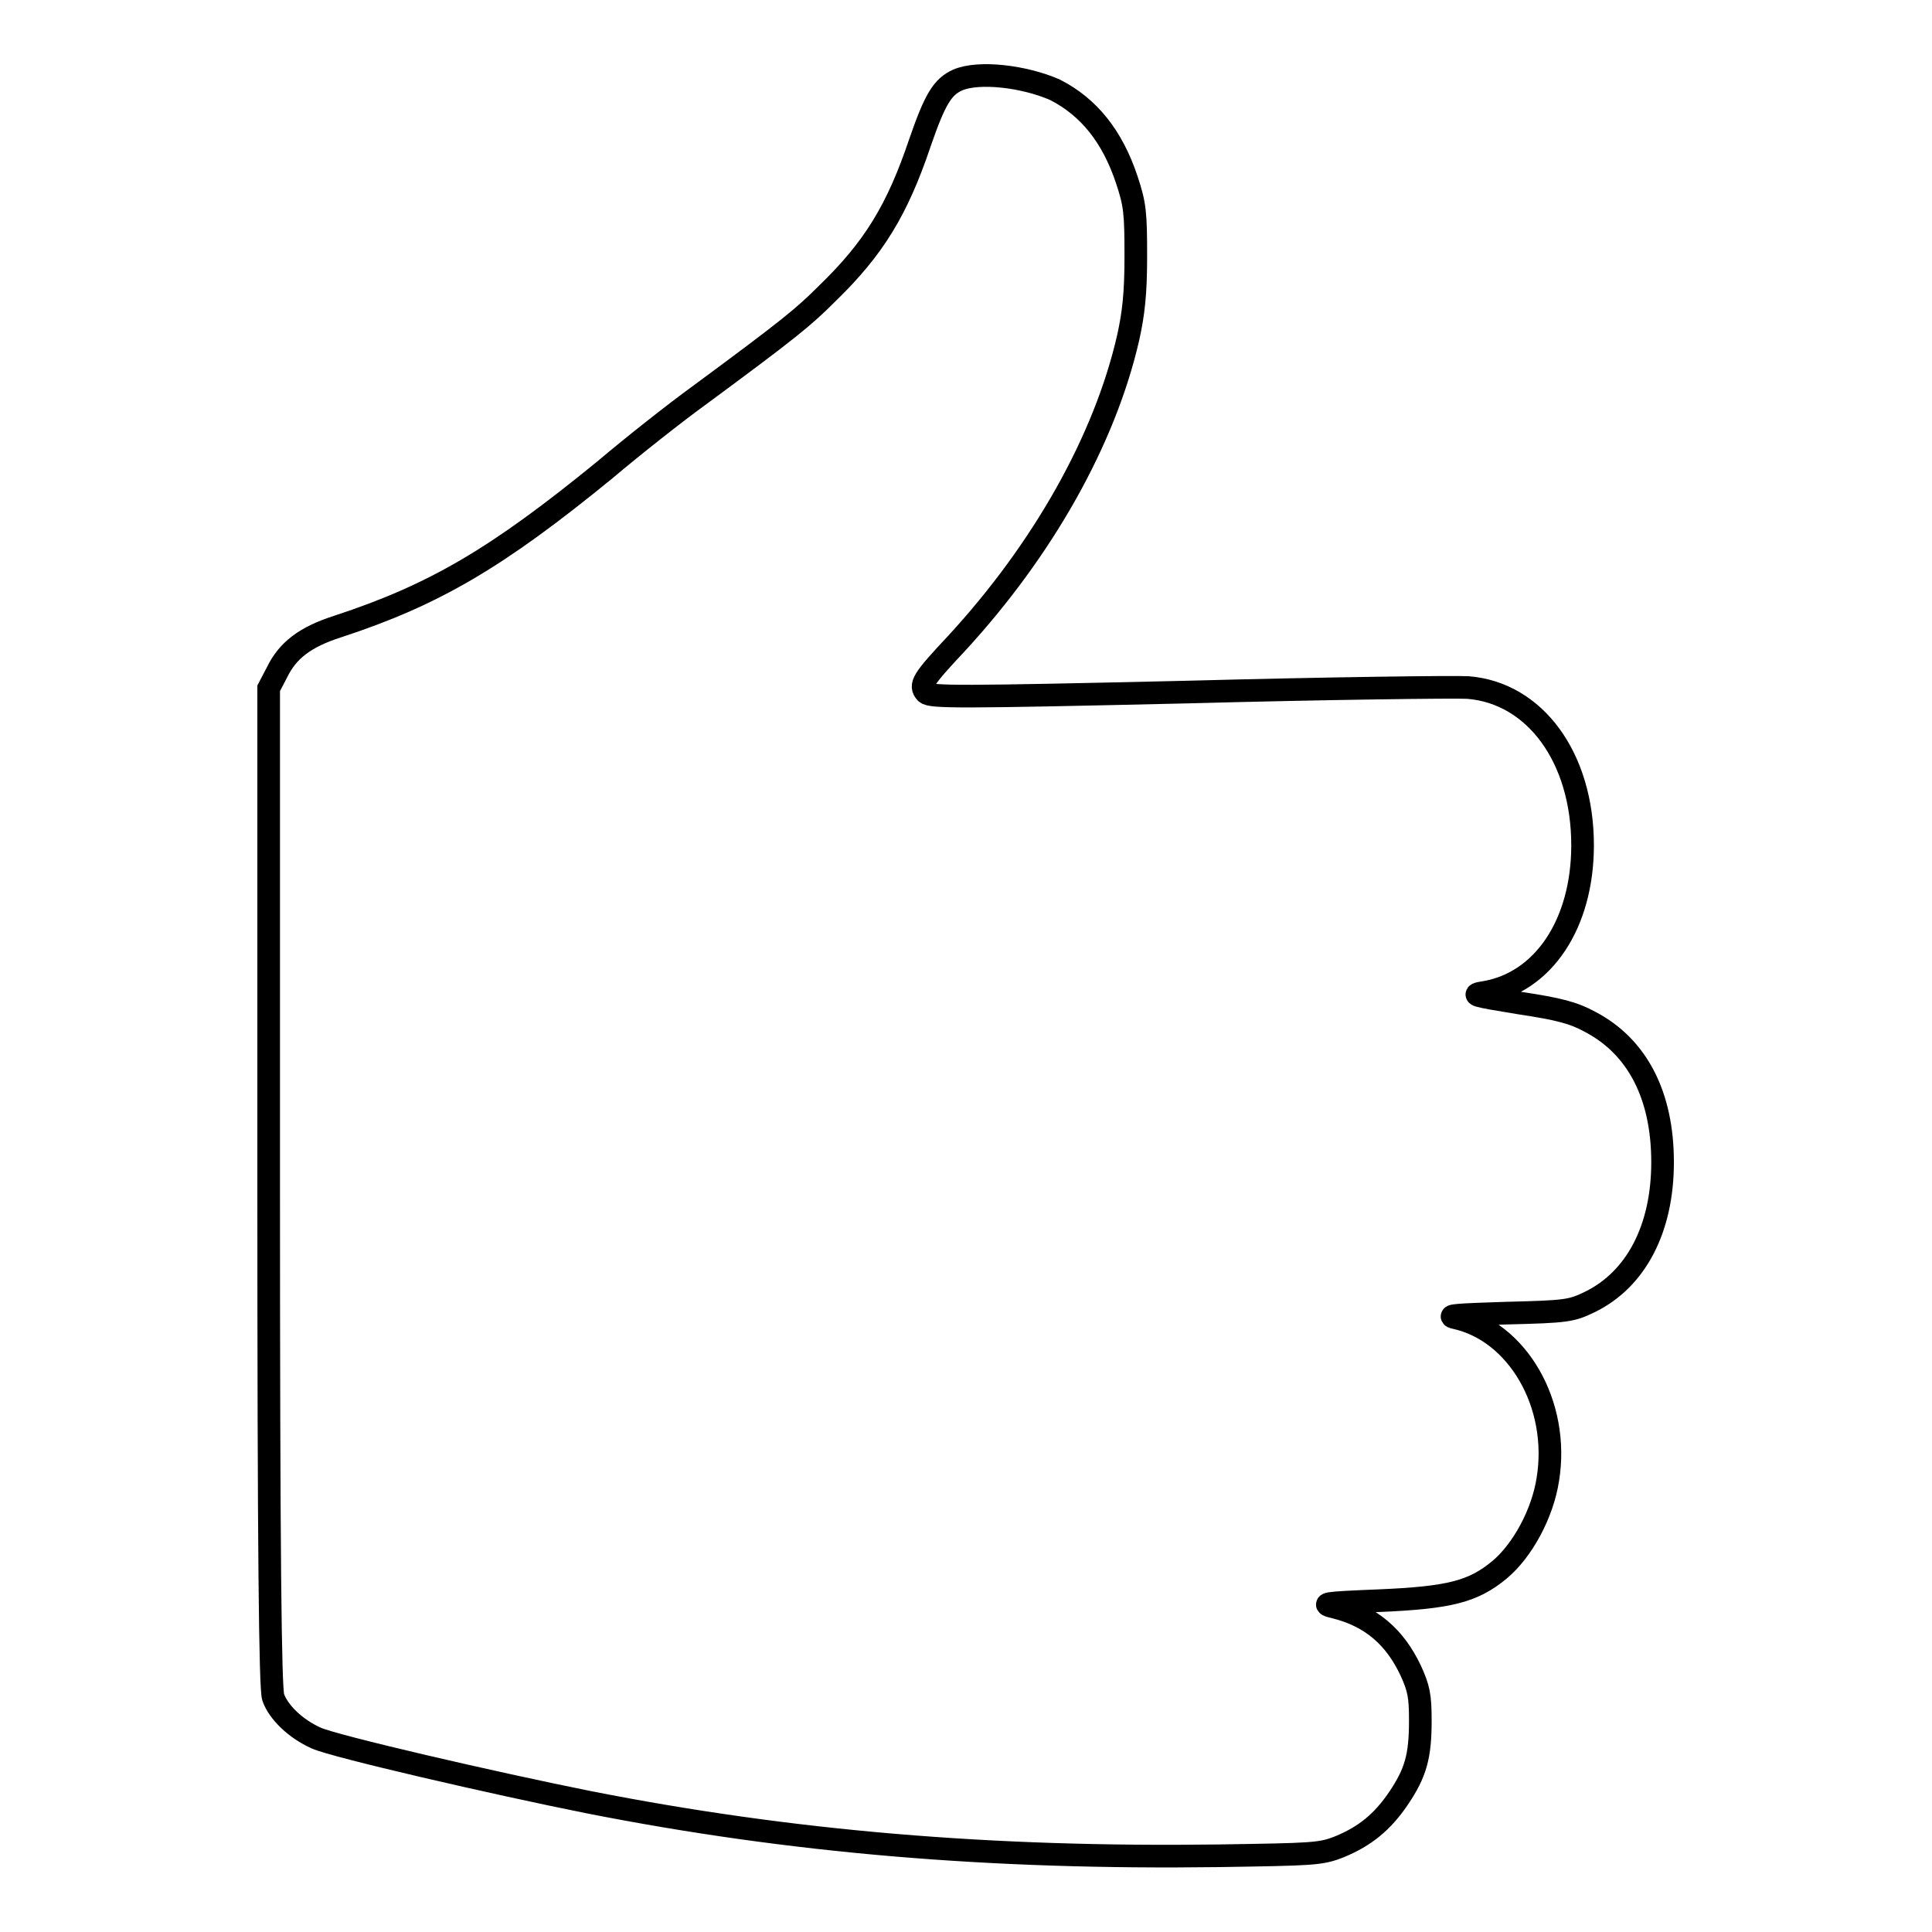
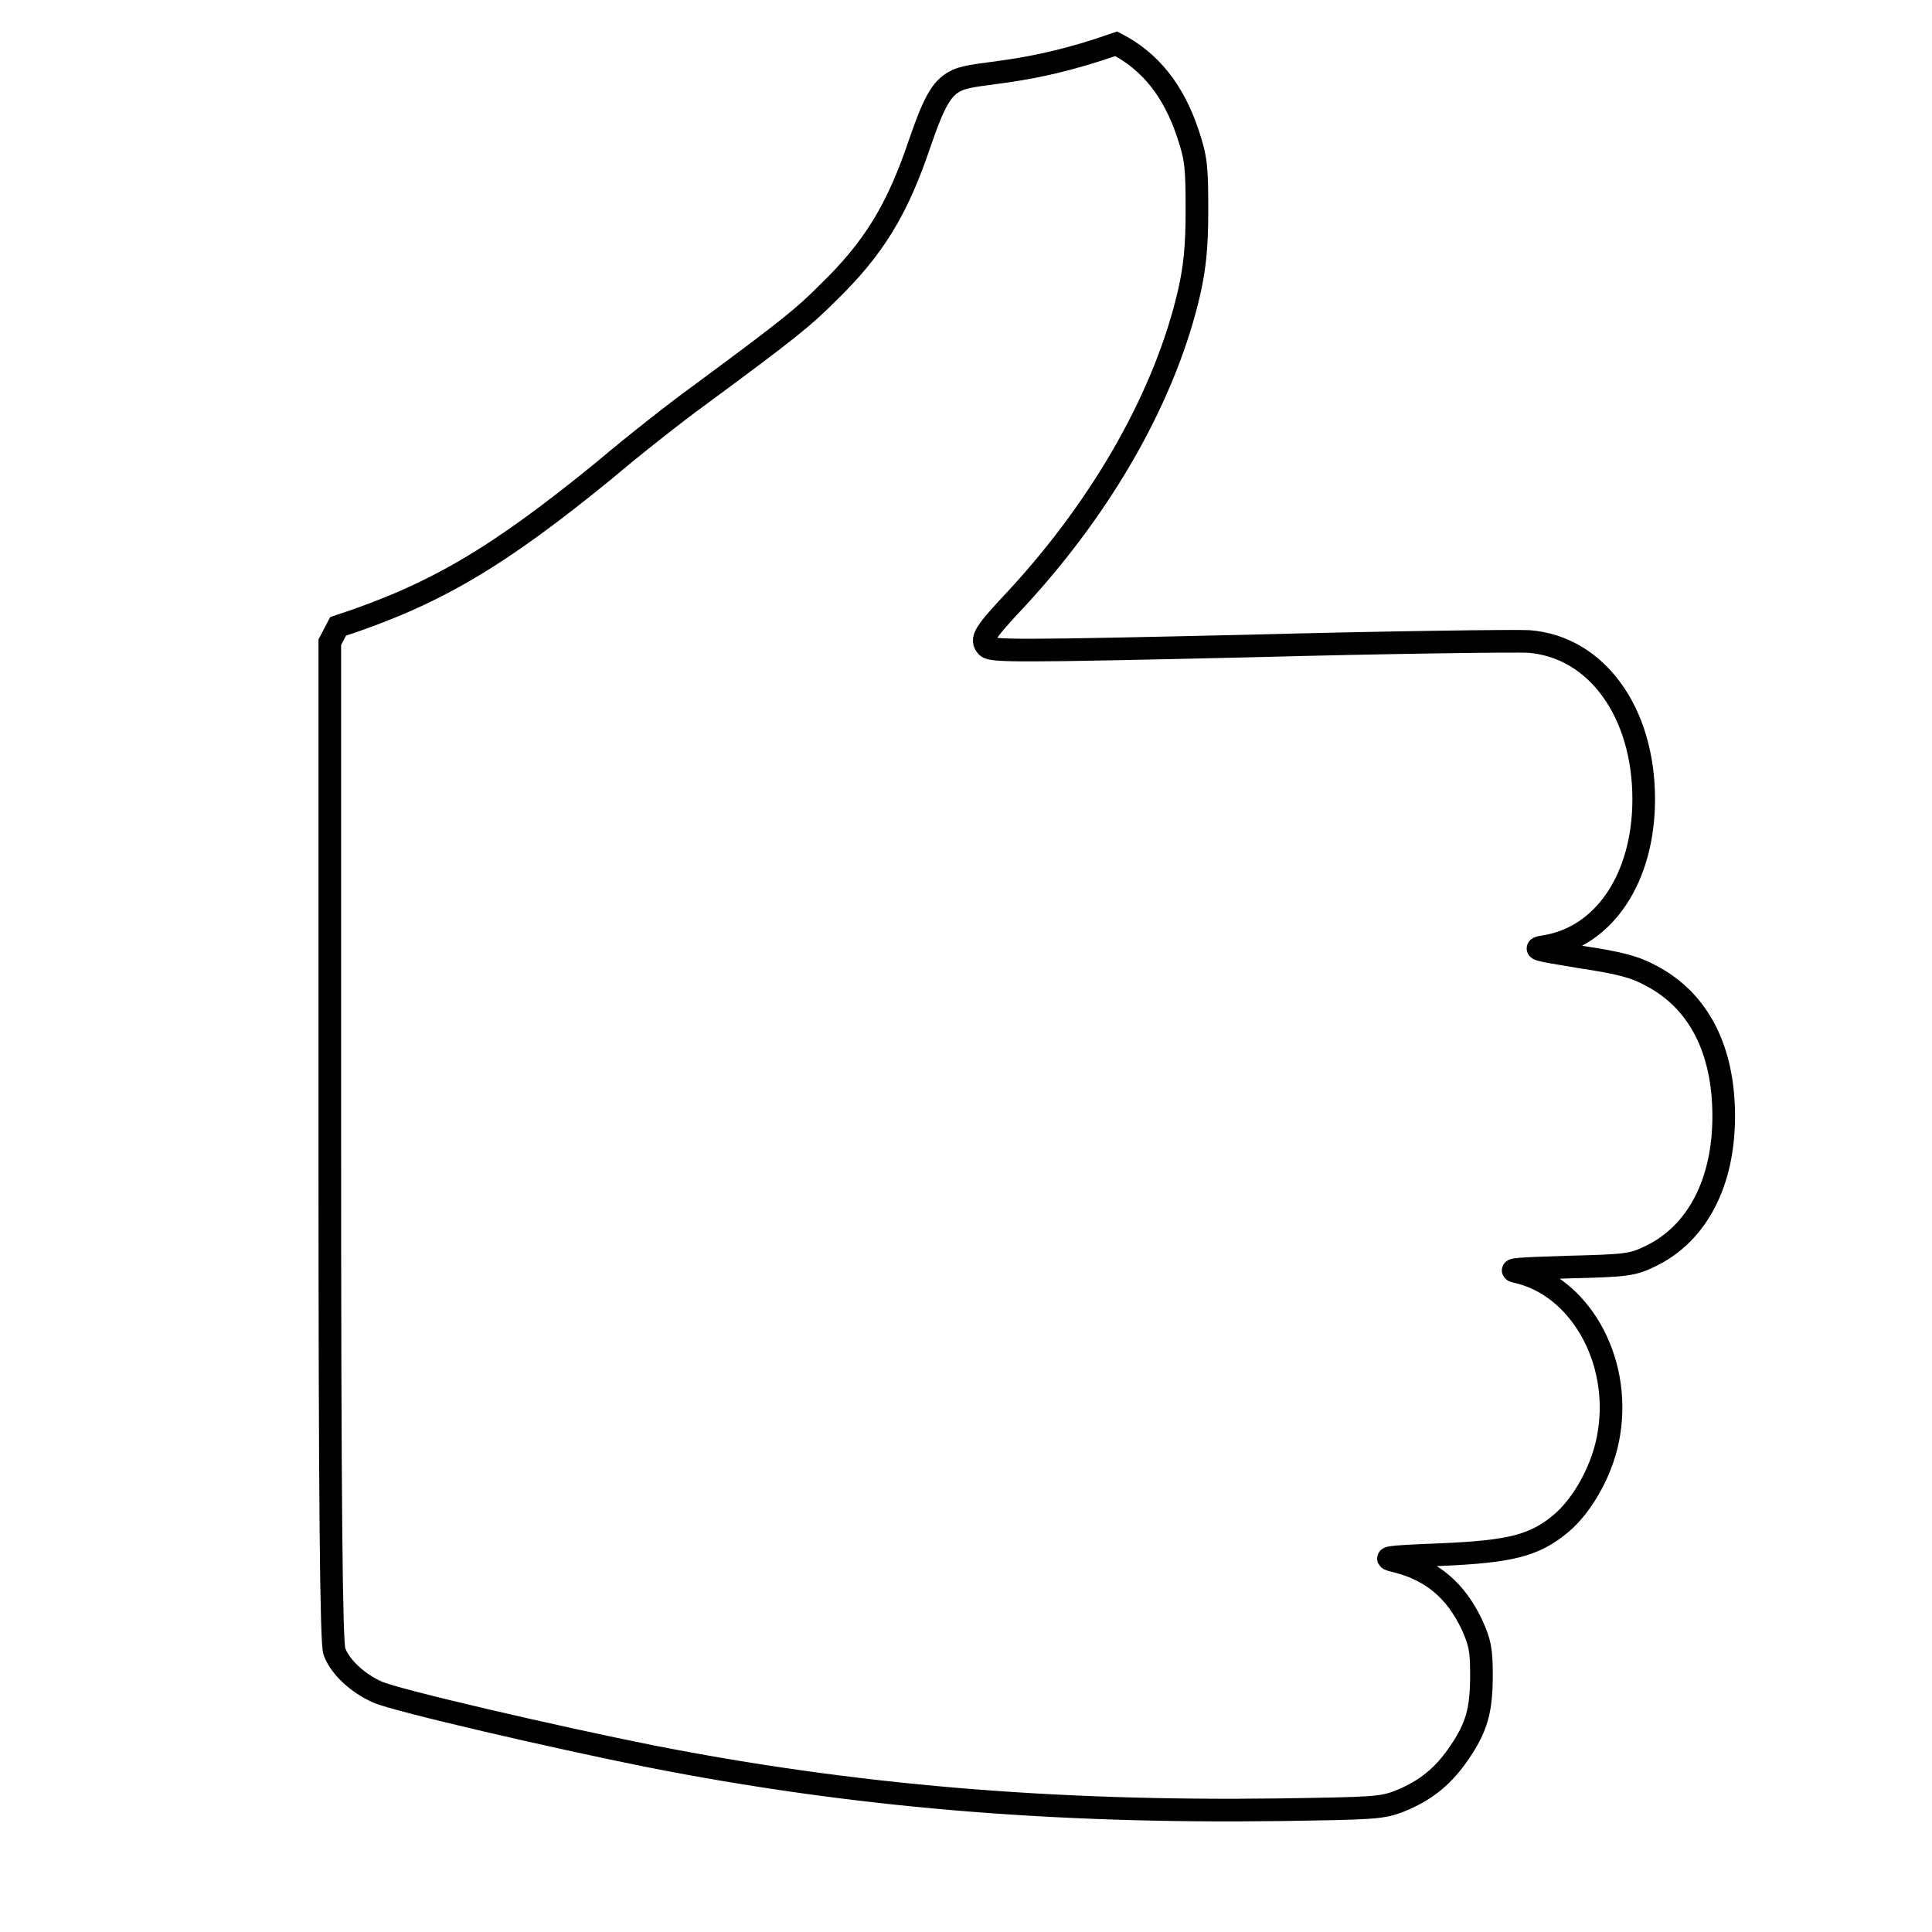
<svg xmlns="http://www.w3.org/2000/svg" version="1.1" x="0px" y="0px" viewBox="0 0 256 256" enable-background="new 0 0 256 256" xml:space="preserve">
  <g>
    <g>
      <g>
-         <path stroke-width="3" fill-opacity="0" stroke="#000000" d="M126.9,10.6c-2,0.9-3,2.5-5,8.3c-3,8.9-6.1,14-12.3,20c-3.1,3.1-4.9,4.6-17.1,13.6c-2.9,2.1-8.5,6.5-12.4,9.8C65.9,73.9,57.6,78.8,44.8,83c-4.4,1.4-6.7,3.2-8.1,6.1l-1.1,2.1v66c0,48.4,0.2,66.5,0.6,67.7c0.7,2,3,4.2,5.7,5.4c2.4,1.1,23.6,6,36.1,8.5c26.9,5.3,53.3,7.5,83.5,7.1c12.5-0.2,13.5-0.2,16-1.2c3.4-1.4,5.7-3.3,7.8-6.4c2.3-3.4,2.9-5.6,2.9-10.3c0-3.3-0.2-4.3-1.3-6.7c-2.1-4.4-5.2-7.1-9.9-8.3c-2.1-0.5-1.8-0.6,5.7-0.9c9.4-0.4,12.5-1.2,16-4.1c3-2.5,5.7-7.4,6.4-12c1.6-9.9-4-19.6-12.3-21.4c-1.3-0.3,0.5-0.4,6.7-0.6c8.2-0.2,8.7-0.3,11.2-1.5c6.1-3,9.6-9.7,9.6-18.5c0-8.8-3.3-15.3-9.6-18.6c-2.2-1.2-4.1-1.7-9.4-2.5c-6.1-1-6.5-1.1-4.6-1.4c7.8-1.3,13-9.1,13-19.5c0-11.6-6.3-20.2-15.2-20.9c-1.7-0.1-18.4,0.1-37.1,0.6c-30.4,0.7-34,0.7-34.7,0.1c-0.9-1-0.5-1.7,4.1-6.6c11.4-12.4,19.6-26.9,22.7-40.5c0.7-3.2,1-5.8,1-10.7c0-5.8-0.1-6.9-1.2-10.2c-1.9-5.7-5-9.6-9.5-11.9C135.7,10.1,129.7,9.4,126.9,10.6z" />
+         <path stroke-width="3" fill-opacity="0" stroke="#000000" d="M126.9,10.6c-2,0.9-3,2.5-5,8.3c-3,8.9-6.1,14-12.3,20c-3.1,3.1-4.9,4.6-17.1,13.6c-2.9,2.1-8.5,6.5-12.4,9.8C65.9,73.9,57.6,78.8,44.8,83l-1.1,2.1v66c0,48.4,0.2,66.5,0.6,67.7c0.7,2,3,4.2,5.7,5.4c2.4,1.1,23.6,6,36.1,8.5c26.9,5.3,53.3,7.5,83.5,7.1c12.5-0.2,13.5-0.2,16-1.2c3.4-1.4,5.7-3.3,7.8-6.4c2.3-3.4,2.9-5.6,2.9-10.3c0-3.3-0.2-4.3-1.3-6.7c-2.1-4.4-5.2-7.1-9.9-8.3c-2.1-0.5-1.8-0.6,5.7-0.9c9.4-0.4,12.5-1.2,16-4.1c3-2.5,5.7-7.4,6.4-12c1.6-9.9-4-19.6-12.3-21.4c-1.3-0.3,0.5-0.4,6.7-0.6c8.2-0.2,8.7-0.3,11.2-1.5c6.1-3,9.6-9.7,9.6-18.5c0-8.8-3.3-15.3-9.6-18.6c-2.2-1.2-4.1-1.7-9.4-2.5c-6.1-1-6.5-1.1-4.6-1.4c7.8-1.3,13-9.1,13-19.5c0-11.6-6.3-20.2-15.2-20.9c-1.7-0.1-18.4,0.1-37.1,0.6c-30.4,0.7-34,0.7-34.7,0.1c-0.9-1-0.5-1.7,4.1-6.6c11.4-12.4,19.6-26.9,22.7-40.5c0.7-3.2,1-5.8,1-10.7c0-5.8-0.1-6.9-1.2-10.2c-1.9-5.7-5-9.6-9.5-11.9C135.7,10.1,129.7,9.4,126.9,10.6z" />
      </g>
    </g>
  </g>
</svg>